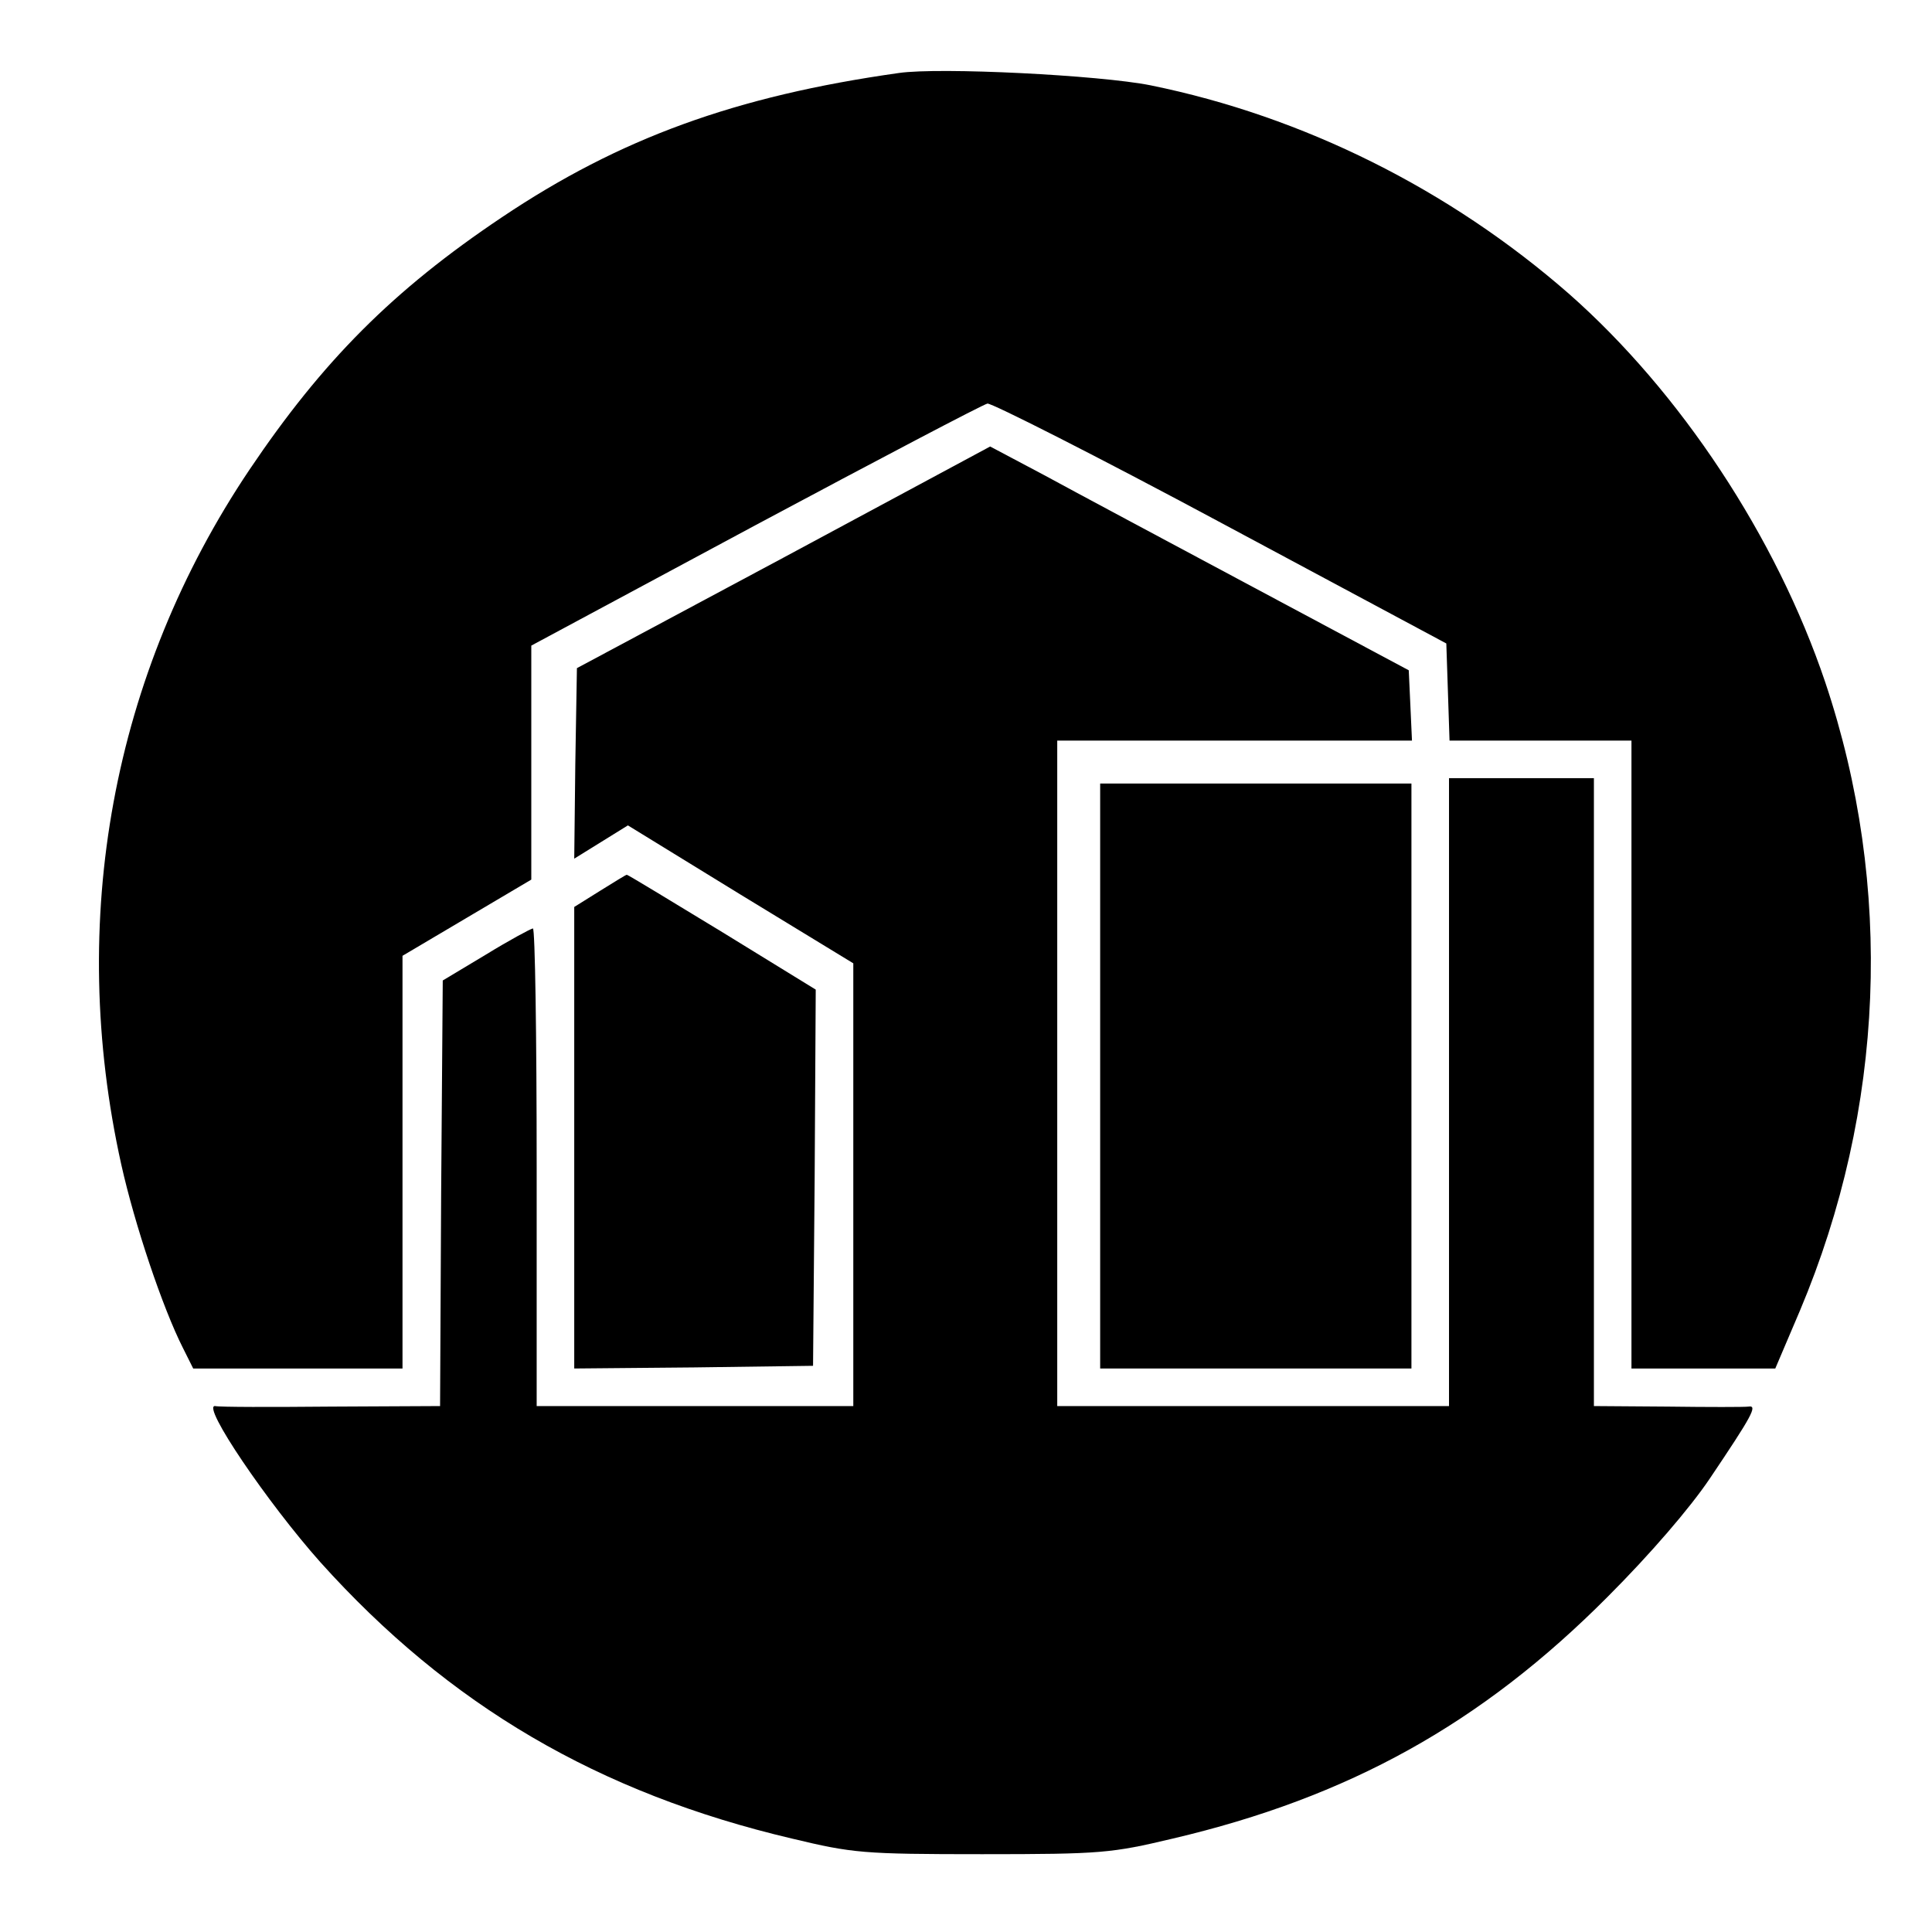
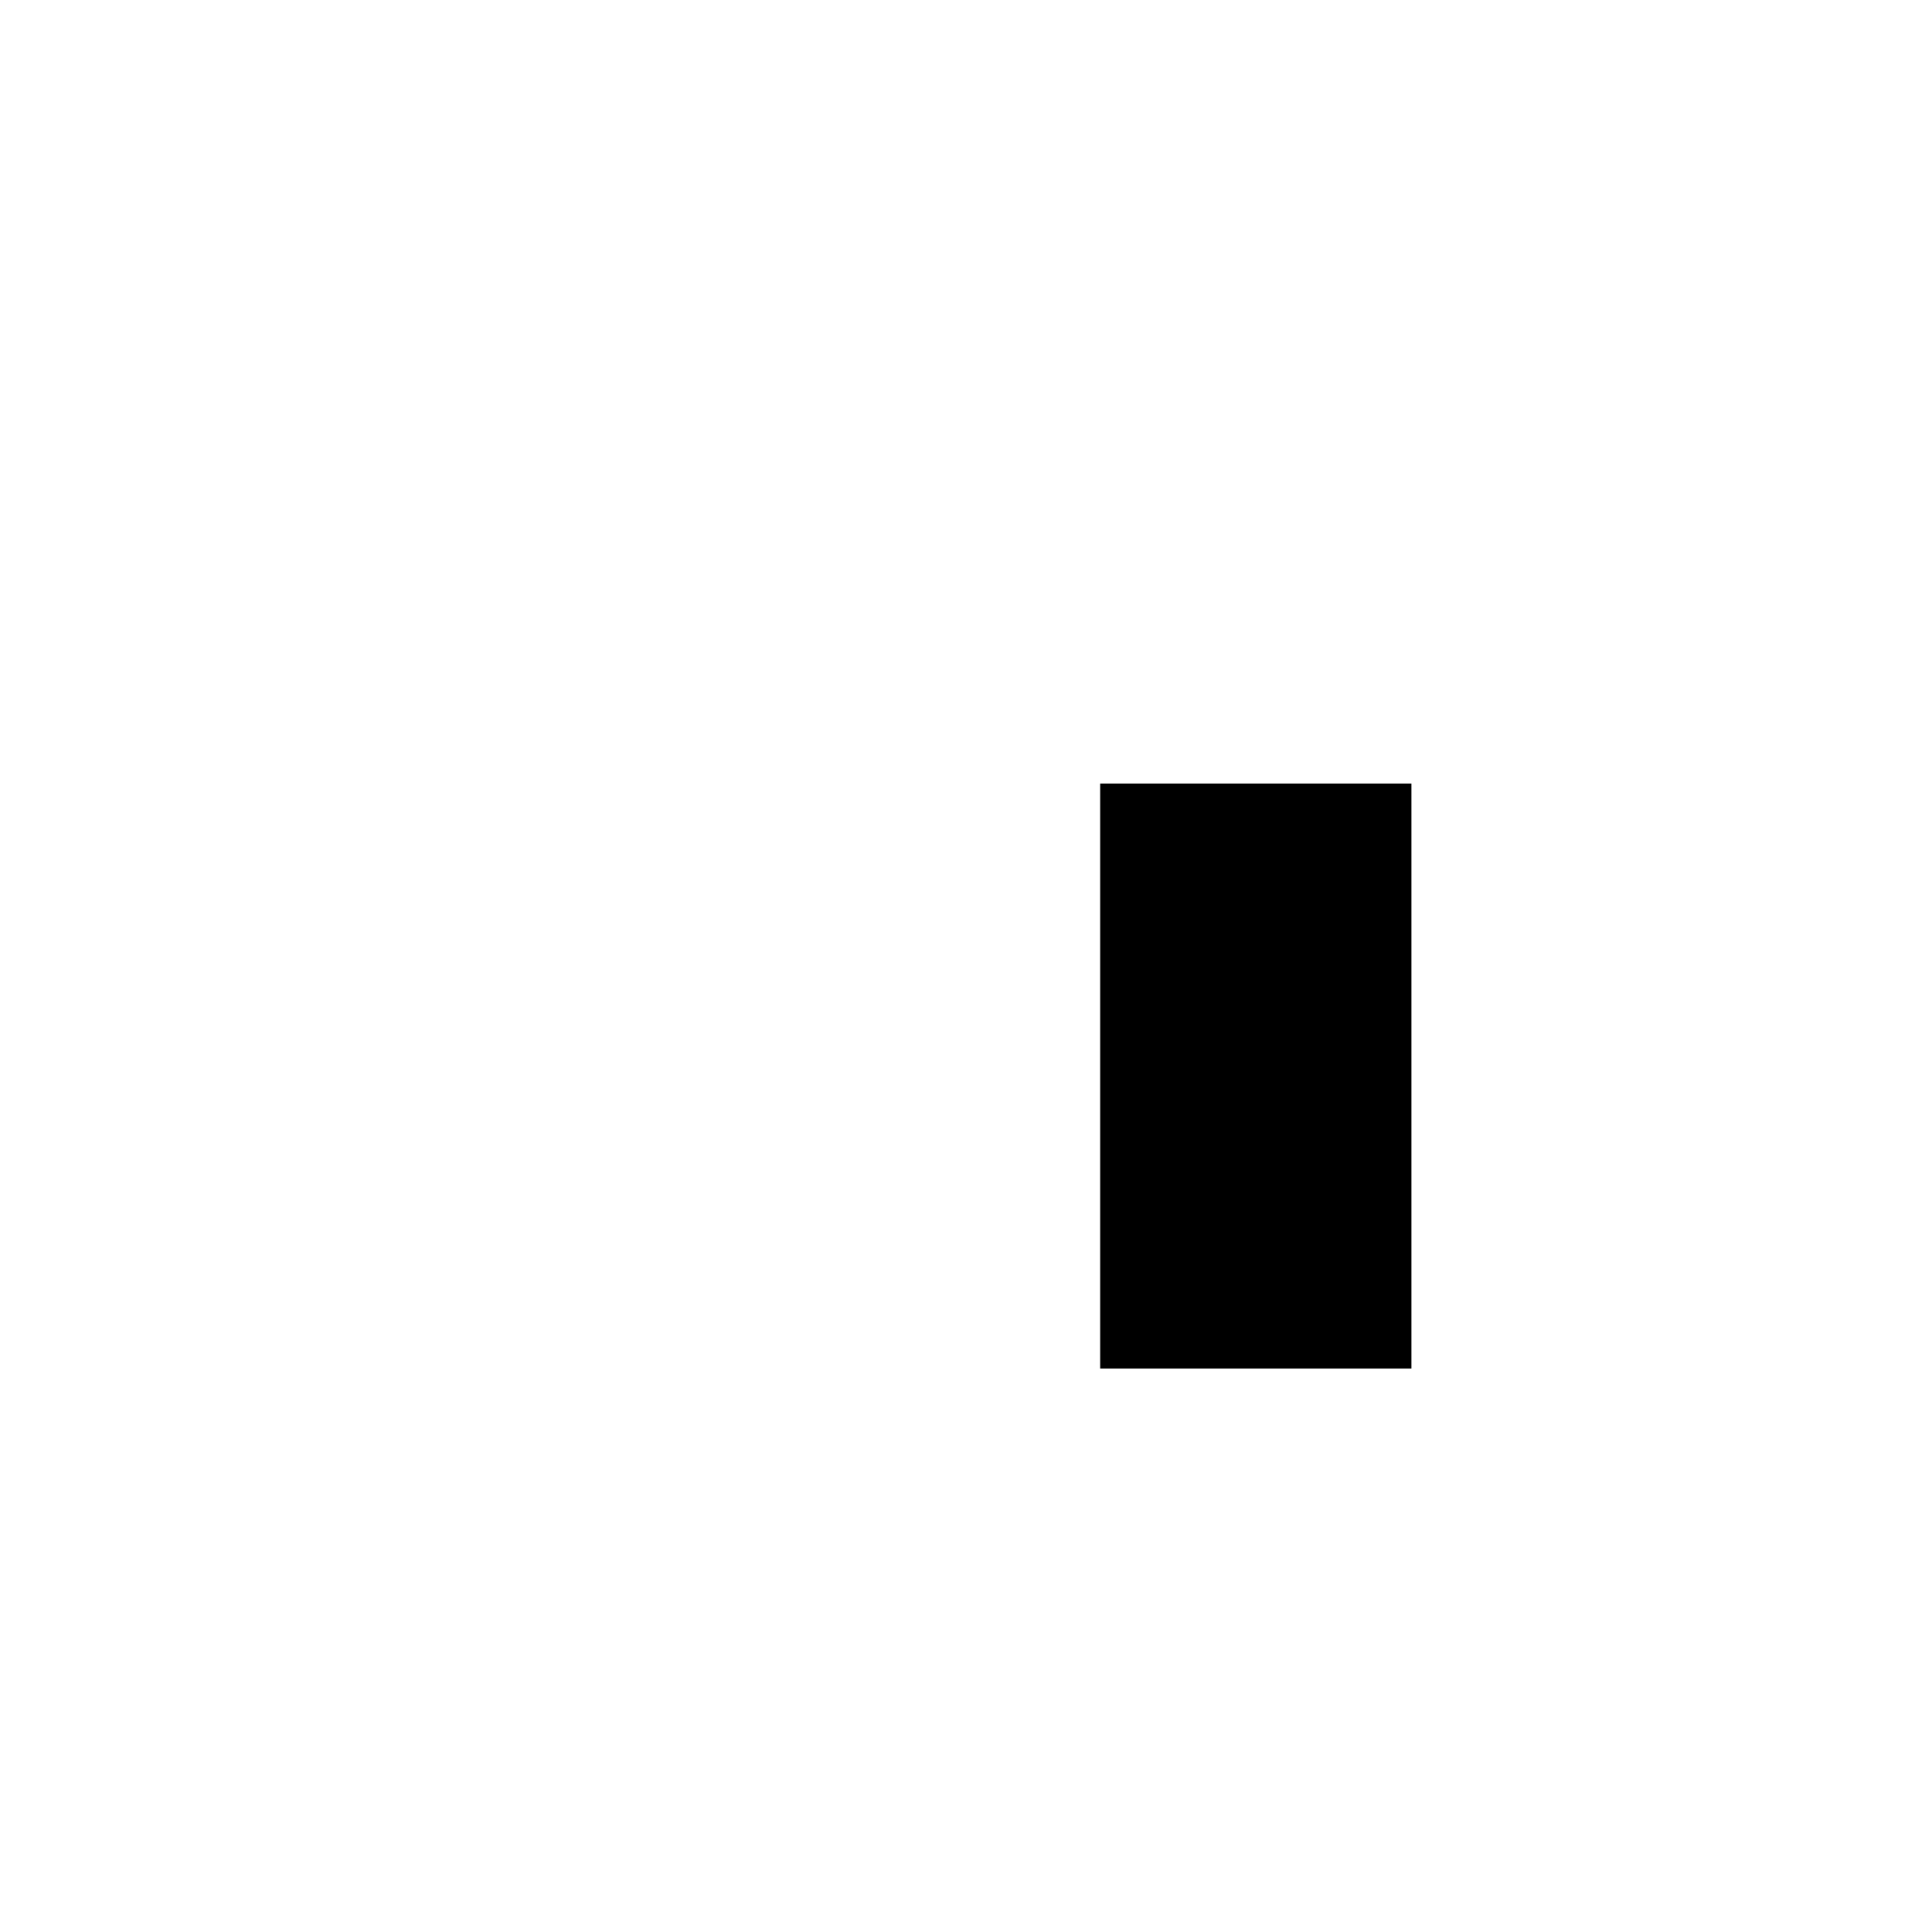
<svg xmlns="http://www.w3.org/2000/svg" version="1.0" width="360pt" height="360pt" viewBox="0 0 360 360" preserveAspectRatio="xMidYMid meet">
  <g transform="translate(0,360) scale(0.1,-0.1)" fill="#000000" stroke="none">
-     <path d="M1675 3464 c-305 -43 -521 -122 -740 -269 -203 -136 -334 -268 -470 -470 -256 -381 -340 -840 -239 -1295 25 -112 77 -267 115 -342 l19 -38 195 0 195 0 0 385 0 384 120 71 120 71 0 218 0 218 417 224 c230 123 424 225 433 227 8 1 204 -98 435 -222 l420 -225 3 -90 3 -91 169 0 170 0 0 -585 0 -585 134 0 134 0 46 108 c158 375 175 790 47 1171 -91 270 -270 541 -478 724 -222 194 -494 330 -779 388 -95 19 -393 34 -469 23z" />
-     <path d="M1460 2561 l-385 -206 -3 -178 -2 -177 50 31 50 31 210 -129 210 -128 0 -412 0 -413 -295 0 -295 0 0 445 c0 245 -3 445 -7 445 -5 -1 -44 -22 -88 -49 l-80 -48 -3 -396 -2 -397 -203 -1 c-111 -1 -208 -1 -216 1 -27 3 98 -181 196 -291 240 -267 518 -430 879 -515 113 -27 131 -29 354 -29 223 0 241 2 355 29 328 77 575 214 810 450 80 80 154 166 191 221 78 116 90 137 72 134 -7 -1 -75 -1 -150 0 l-138 1 0 585 0 585 -135 0 -135 0 0 -585 0 -585 -365 0 -365 0 0 620 0 620 330 0 331 0 -3 66 -3 65 -290 155 c-159 85 -335 179 -390 209 l-100 53 -385 -207z" />
    <path d="M2050 1595 l0 -545 290 0 290 0 0 545 0 545 -290 0 -290 0 0 -545z" />
-     <path d="M1118 1940 l-48 -30 0 -430 0 -430 223 2 222 3 3 351 2 350 -174 107 c-97 59 -176 107 -178 107 -2 0 -24 -14 -50 -30z" />
  </g>
</svg>